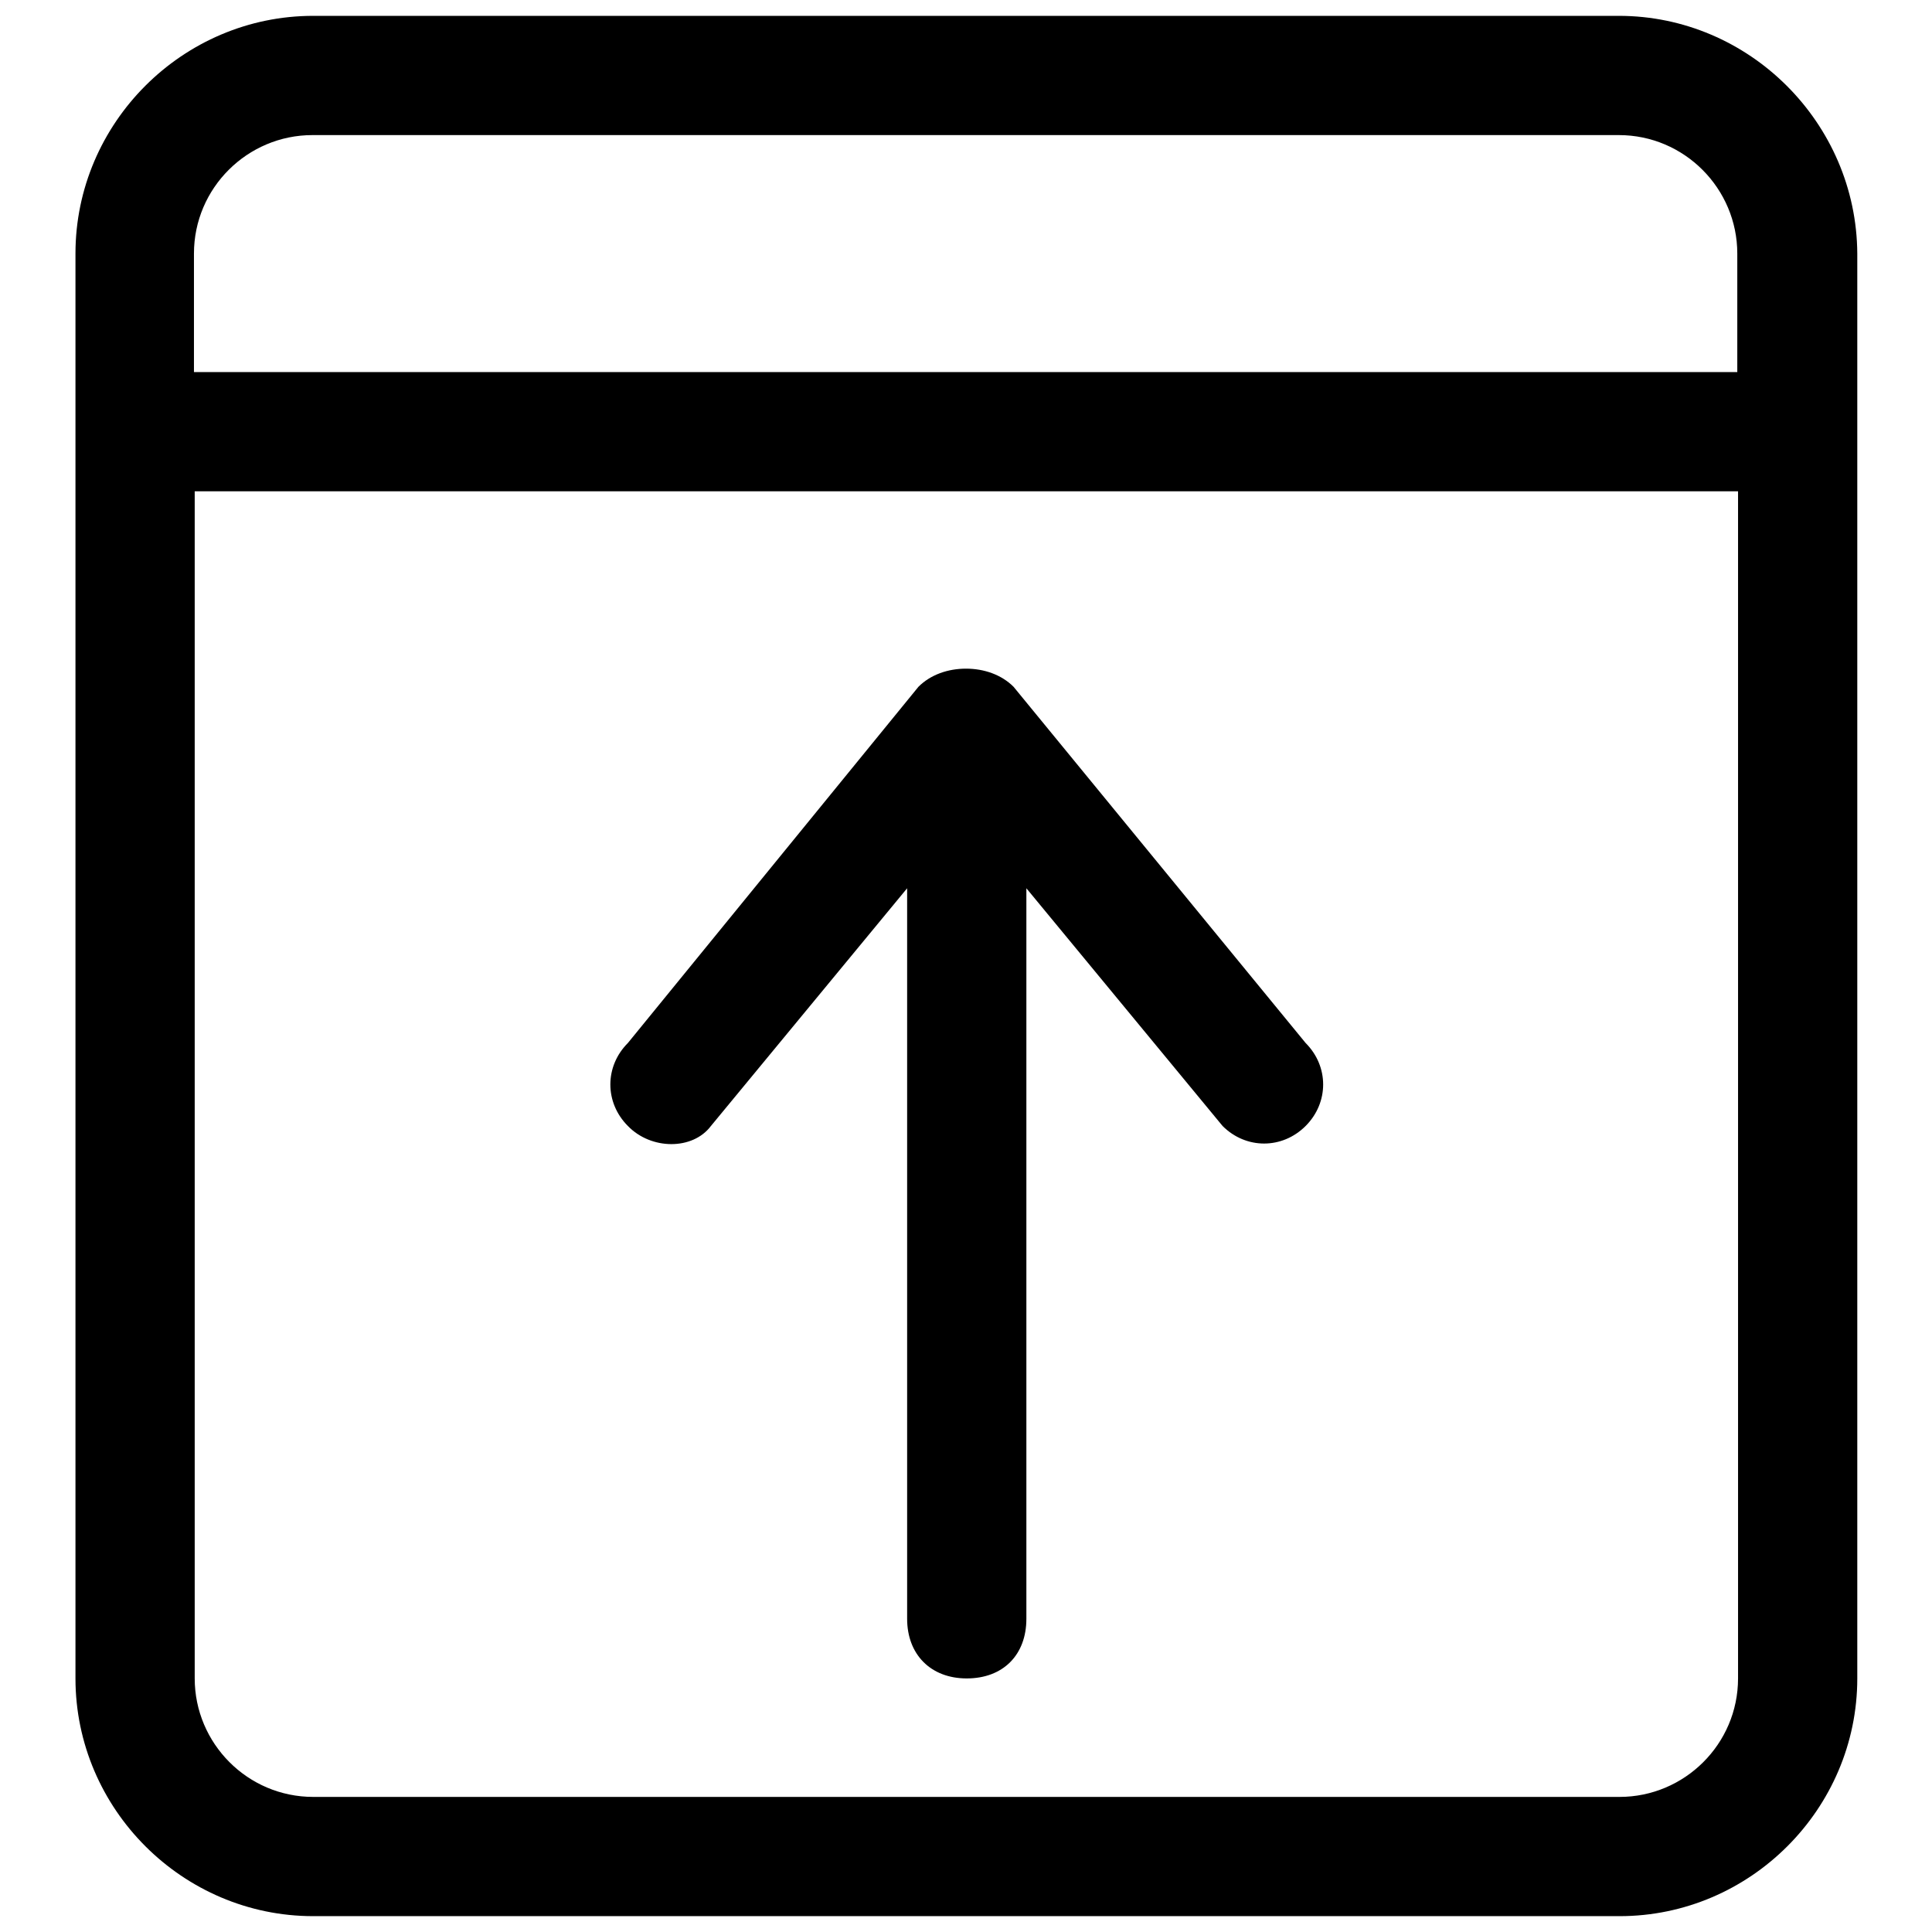
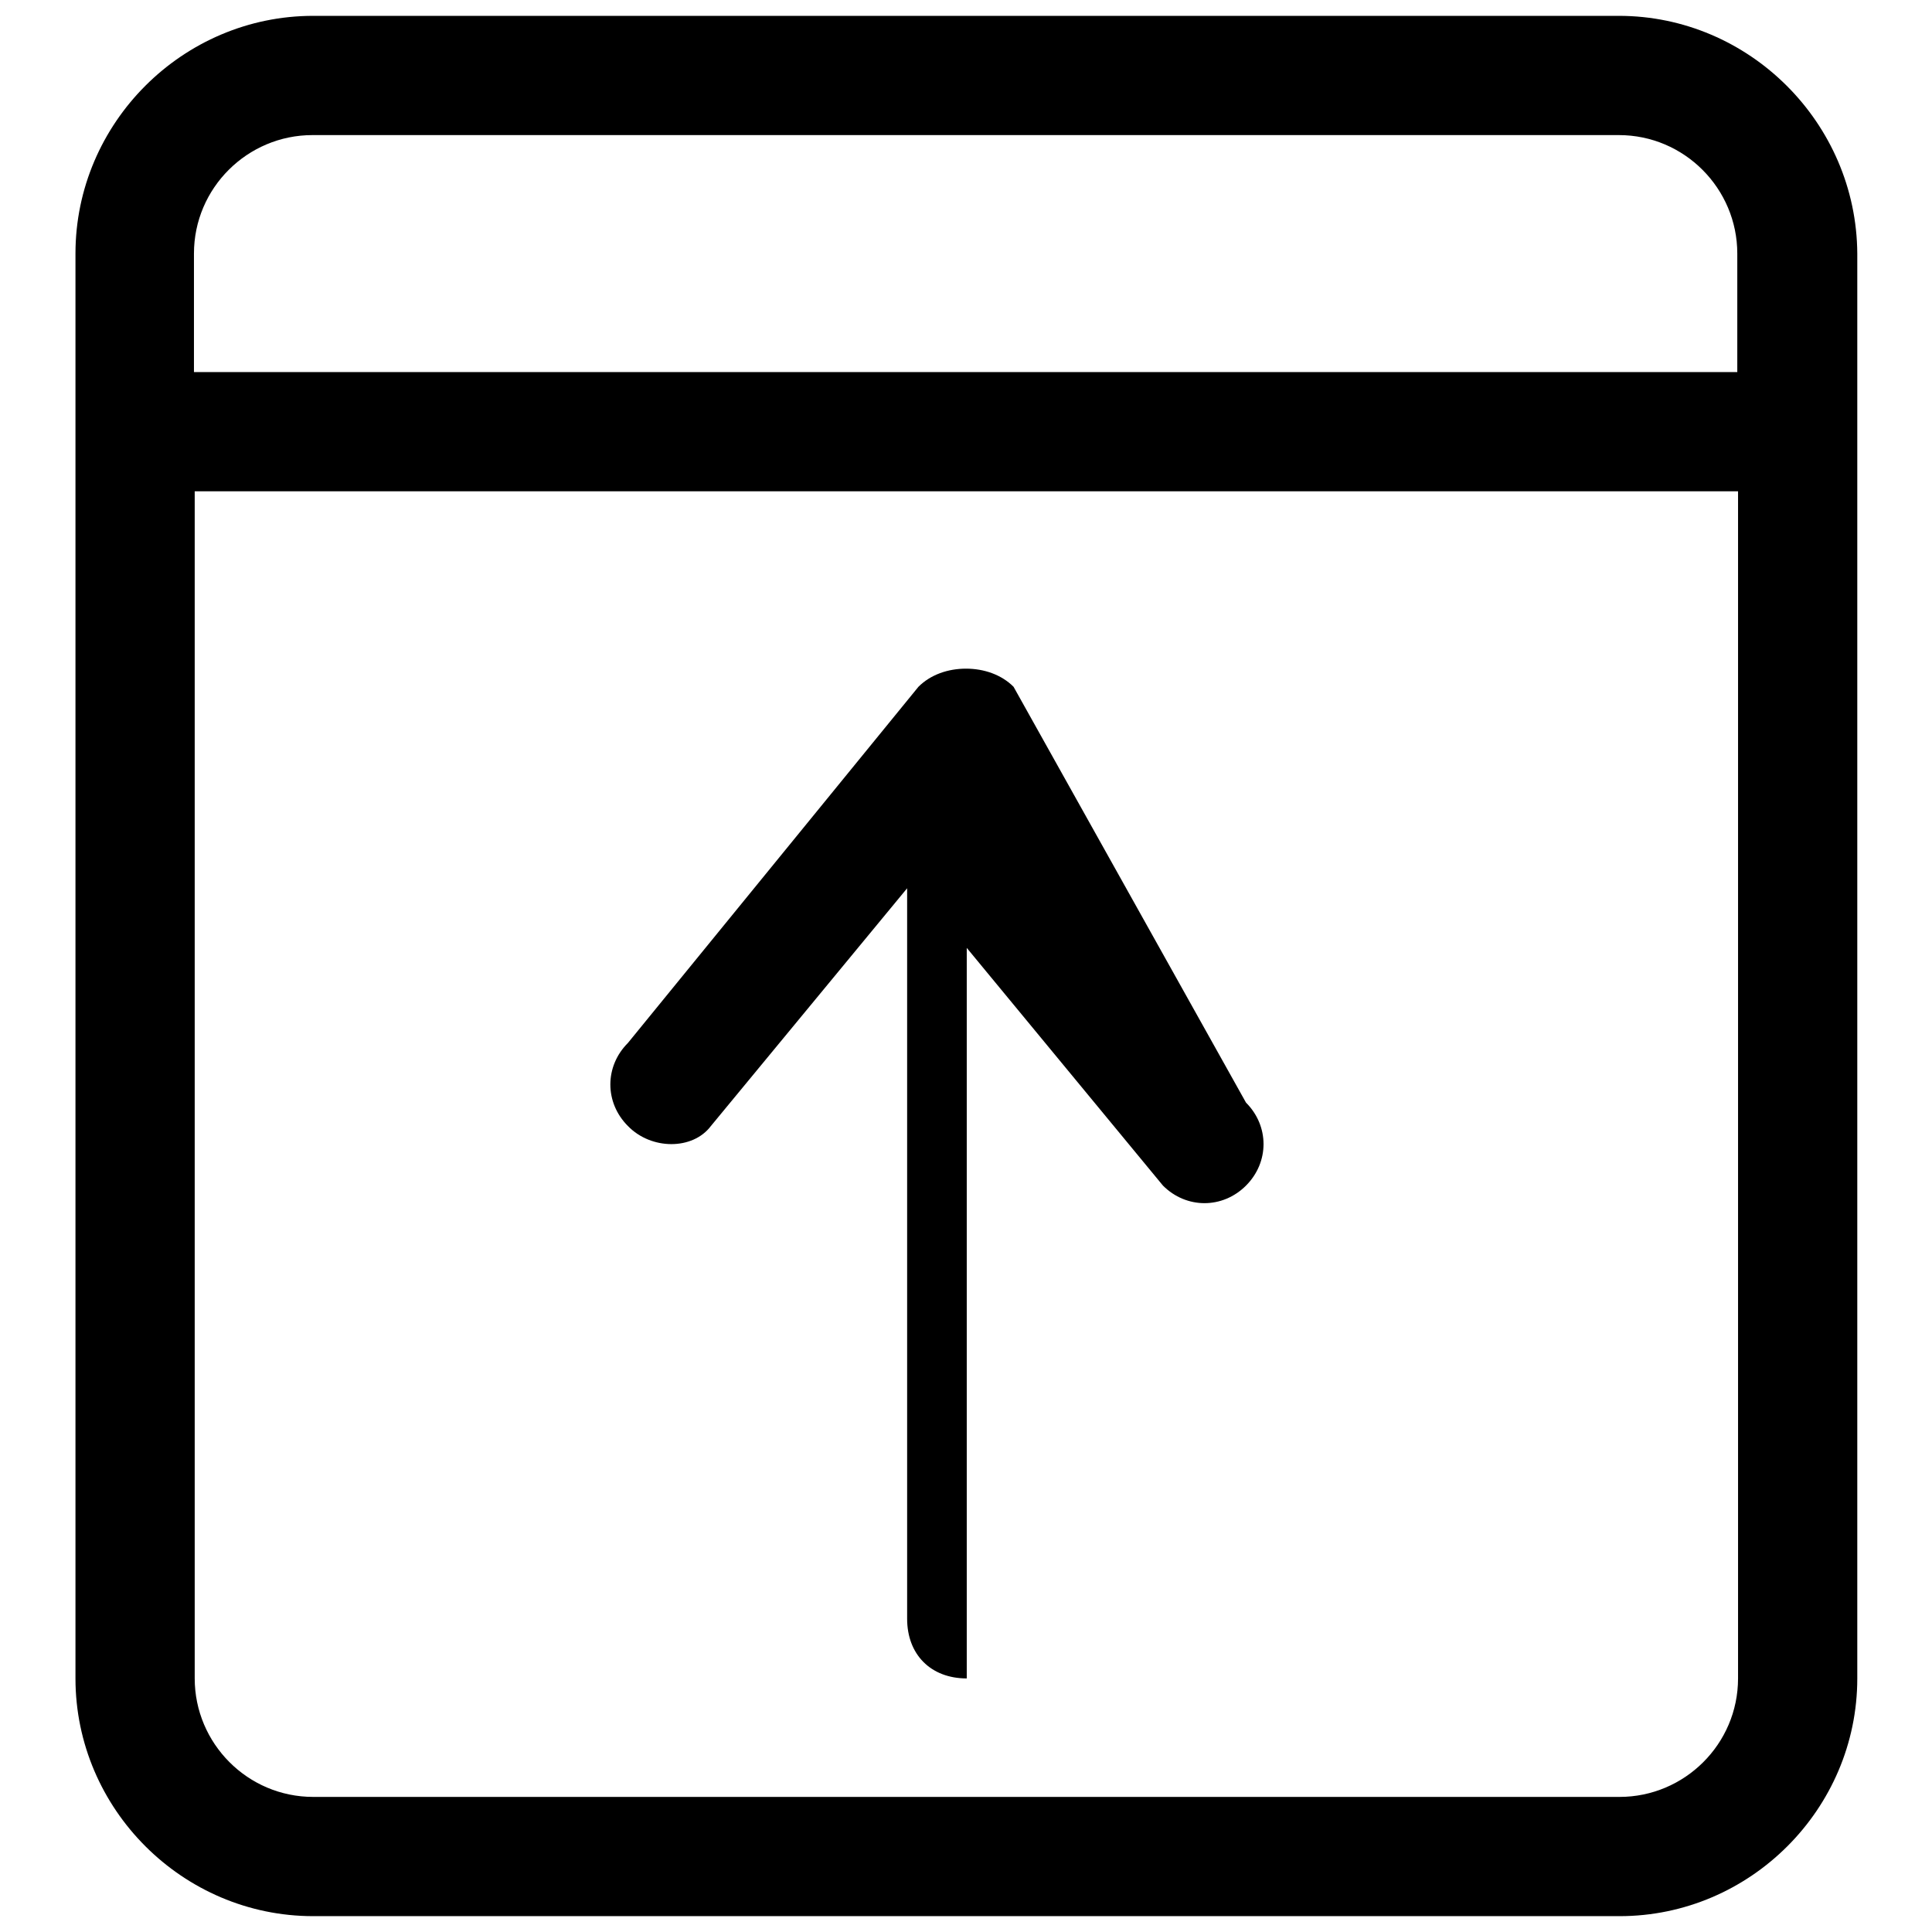
<svg xmlns="http://www.w3.org/2000/svg" version="1.1" x="0px" y="0px" viewBox="0 0 256 256" enable-background="new 0 0 256 256" xml:space="preserve">
  <g>
-     <path fill="#000000" d="M94.2,149.2l26-31.5v96.8c0,4.7,3.1,7.9,7.9,7.9s7.9-3.1,7.9-7.9v-96.8l26,31.5c3.1,3.1,7.9,3.1,11,0 c3.1-3.1,3.1-7.9,0-11L134.3,91c-1.6-1.6-3.9-2.4-6.3-2.4c-2.4,0-4.7,0.8-6.3,2.4l-38.5,47.2c-3.1,3.1-3.1,7.9,0,11 C86.3,152.4,91.8,152.4,94.2,149.2L94.2,149.2z M214.5,2.1H41.5C24.2,2.1,10,16.3,10,33.6v188.8c0,17.3,14.2,31.5,31.5,31.5h173.1 c17.3,0,31.5-14.2,31.5-31.5V33.6C246,16.3,231.8,2.1,214.5,2.1z M230.3,222.4c0,8.7-7.1,15.7-15.7,15.7H41.5 c-8.7,0-15.7-7.1-15.7-15.7V65.1h204.5V222.4z M230.3,49.3H25.7V33.6c0-8.7,7.1-15.7,15.7-15.7h173.1c8.7,0,15.7,7.1,15.7,15.7 V49.3z" />
+     <path fill="#000000" d="M94.2,149.2l26-31.5v96.8c0,4.7,3.1,7.9,7.9,7.9v-96.8l26,31.5c3.1,3.1,7.9,3.1,11,0 c3.1-3.1,3.1-7.9,0-11L134.3,91c-1.6-1.6-3.9-2.4-6.3-2.4c-2.4,0-4.7,0.8-6.3,2.4l-38.5,47.2c-3.1,3.1-3.1,7.9,0,11 C86.3,152.4,91.8,152.4,94.2,149.2L94.2,149.2z M214.5,2.1H41.5C24.2,2.1,10,16.3,10,33.6v188.8c0,17.3,14.2,31.5,31.5,31.5h173.1 c17.3,0,31.5-14.2,31.5-31.5V33.6C246,16.3,231.8,2.1,214.5,2.1z M230.3,222.4c0,8.7-7.1,15.7-15.7,15.7H41.5 c-8.7,0-15.7-7.1-15.7-15.7V65.1h204.5V222.4z M230.3,49.3H25.7V33.6c0-8.7,7.1-15.7,15.7-15.7h173.1c8.7,0,15.7,7.1,15.7,15.7 V49.3z" />
  </g>
</svg>